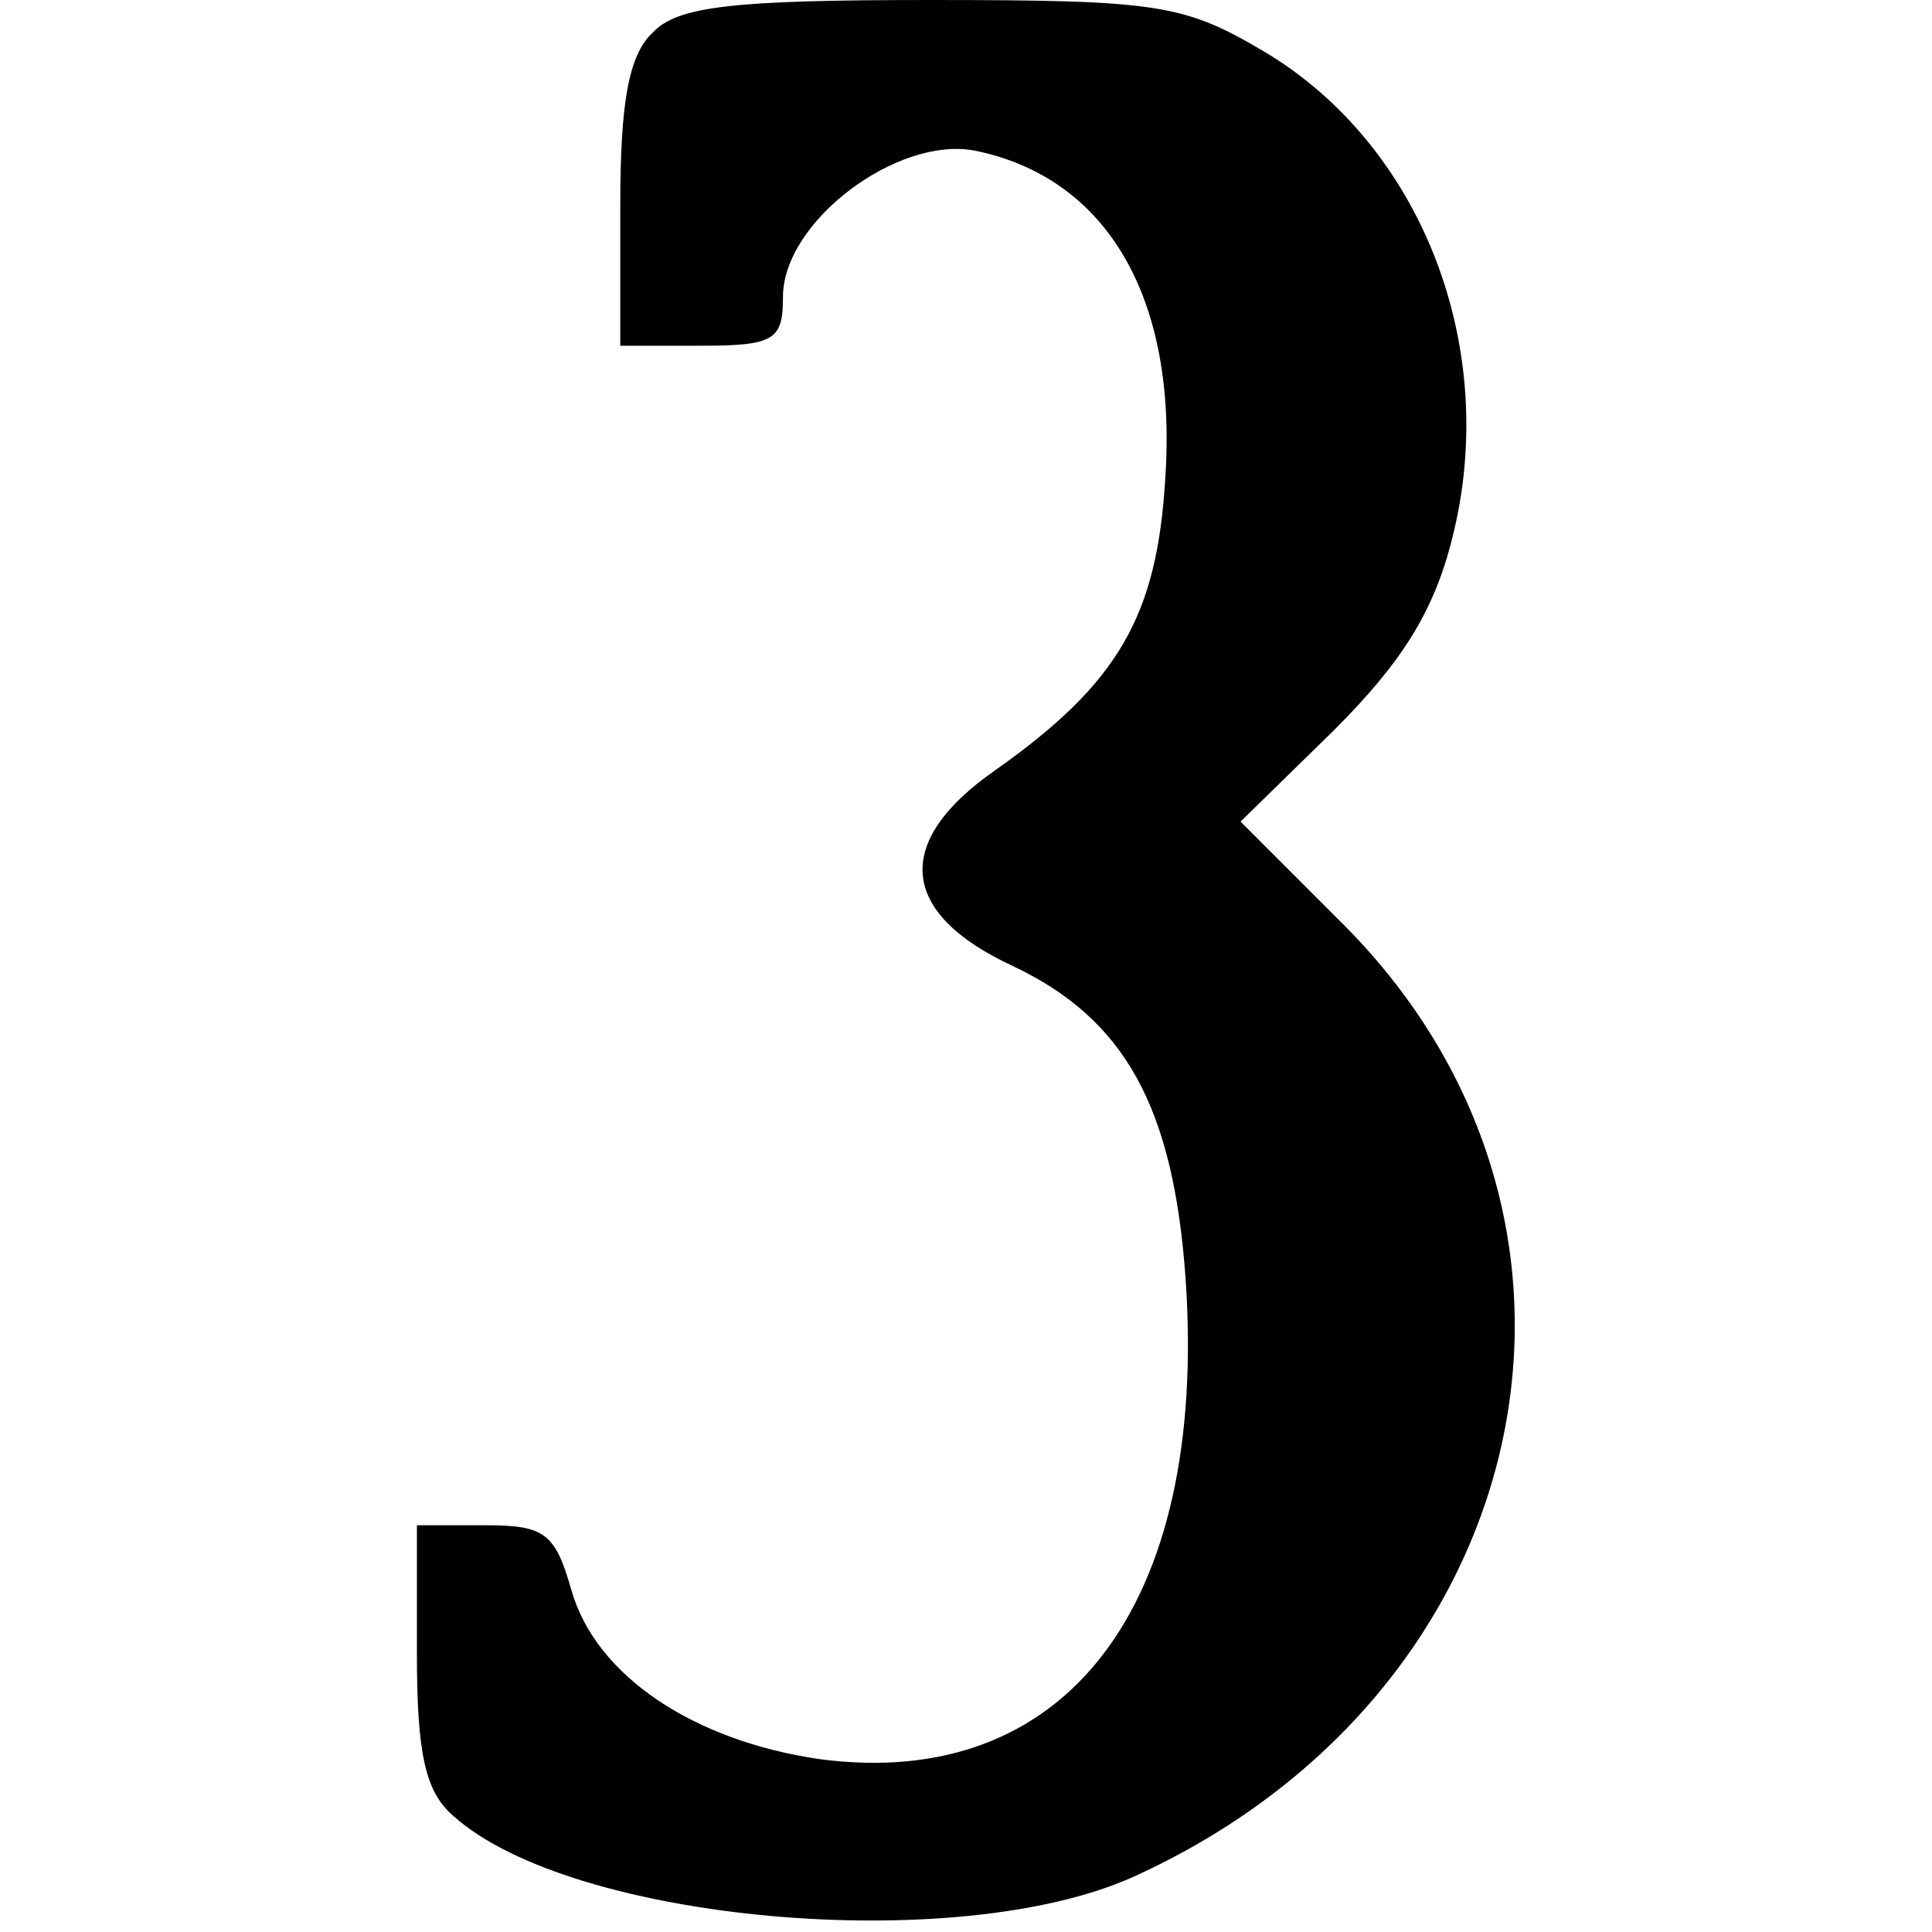
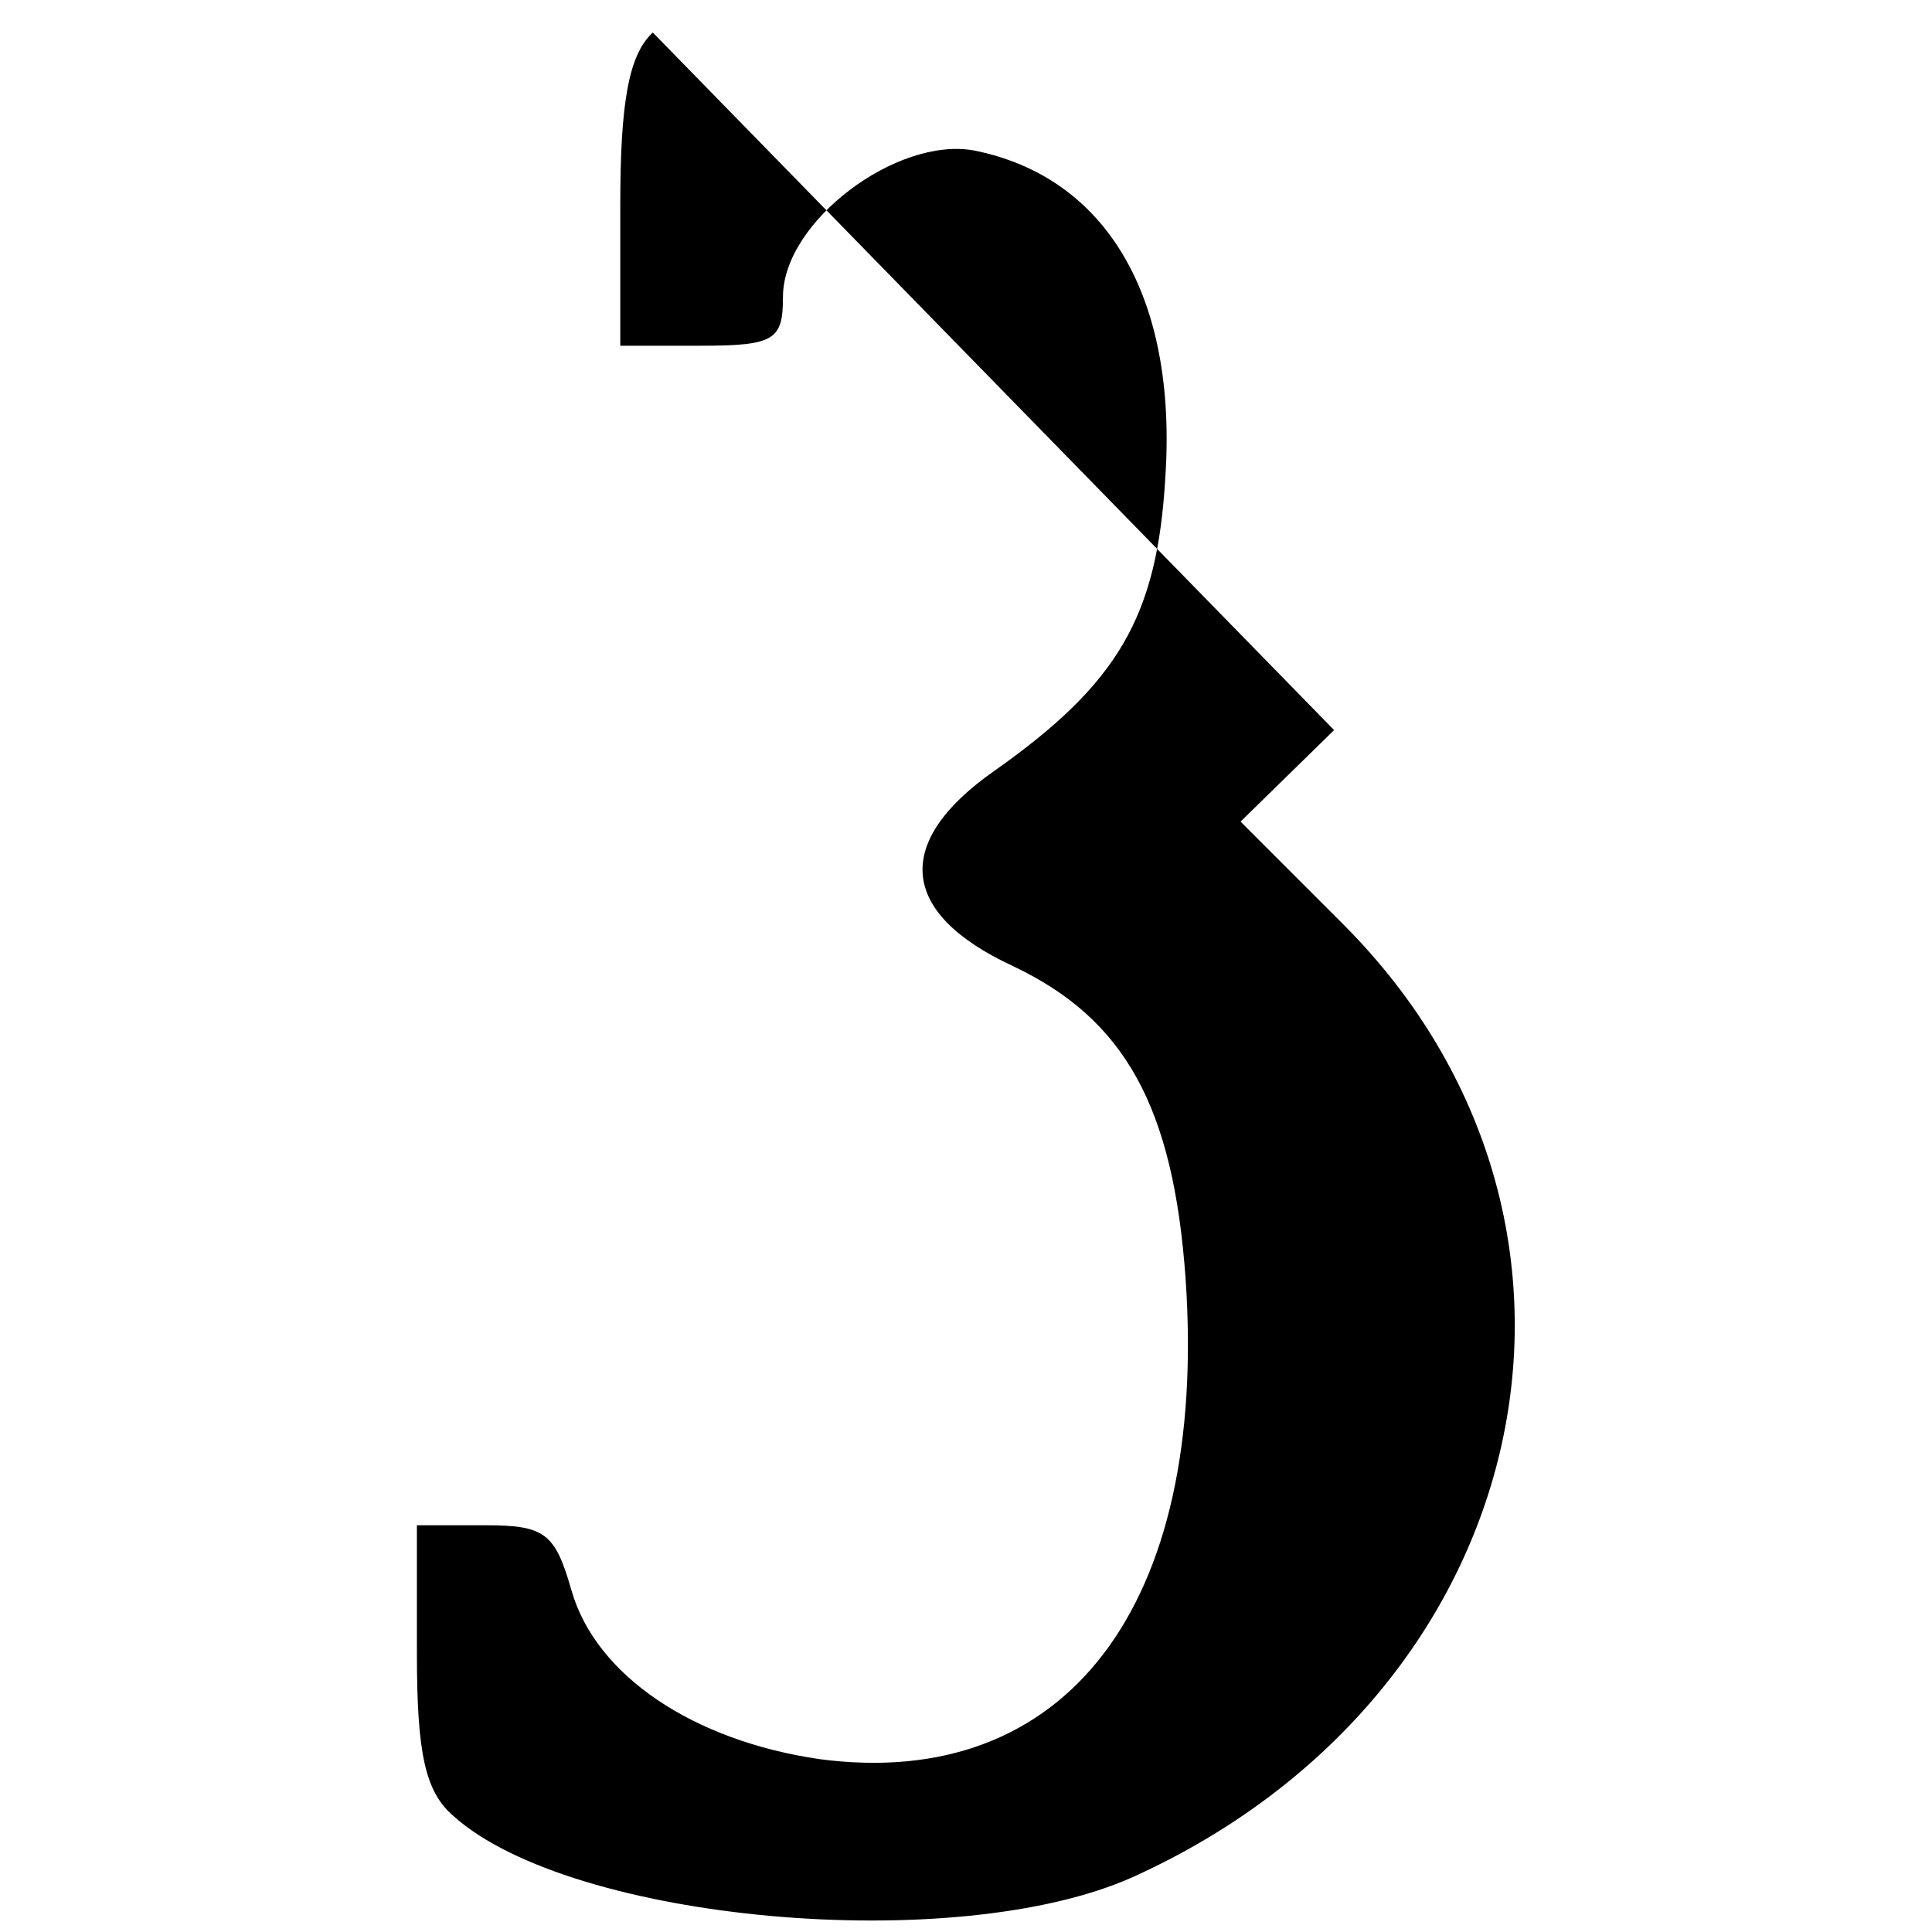
<svg xmlns="http://www.w3.org/2000/svg" version="1.0" width="100mm" height="100mm" viewBox="0 0 54 95" preserveAspectRatio="xMidYMid meet">
  <g transform="translate(0,95) scale(0.1,-0.1)" fill="#000000" stroke="none">
-     <path d="M116 934 c-12 -11 -16 -35 -16 -85 l0 -69 40 0 c36 0 40 3 40 24 0 37 56 79 94 72 65 -13 100 -72 94 -161 -4 -68 -23 -101 -84 -144 -50 -35 -47 -70 9 -96 55 -26 79 -69 85 -154 11 -161 -59 -252 -180 -236 -62 9 -110 41 -122 83 -8 28 -13 32 -42 32 l-34 0 0 -63 c0 -49 4 -68 18 -80 58 -52 247 -69 334 -30 199 90 250 321 104 468 l-51 51 46 45 c33 33 49 58 58 94 24 94 -15 194 -93 240 -39 23 -52 25 -164 25 -96 0 -124 -3 -136 -16z" />
+     <path d="M116 934 c-12 -11 -16 -35 -16 -85 l0 -69 40 0 c36 0 40 3 40 24 0 37 56 79 94 72 65 -13 100 -72 94 -161 -4 -68 -23 -101 -84 -144 -50 -35 -47 -70 9 -96 55 -26 79 -69 85 -154 11 -161 -59 -252 -180 -236 -62 9 -110 41 -122 83 -8 28 -13 32 -42 32 l-34 0 0 -63 c0 -49 4 -68 18 -80 58 -52 247 -69 334 -30 199 90 250 321 104 468 l-51 51 46 45 z" />
  </g>
</svg>